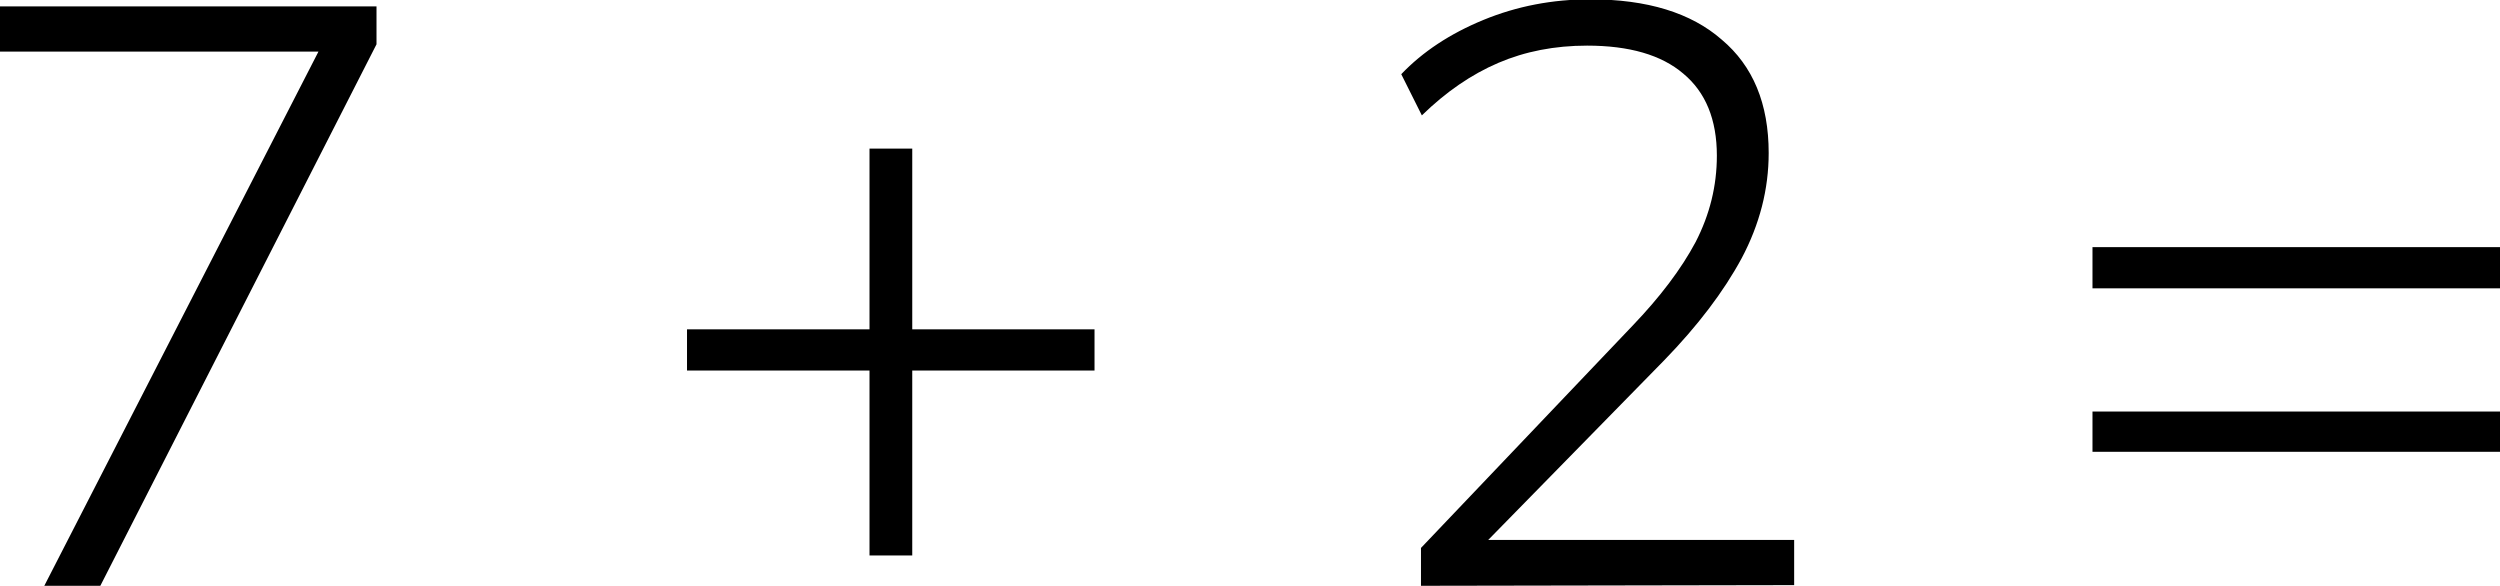
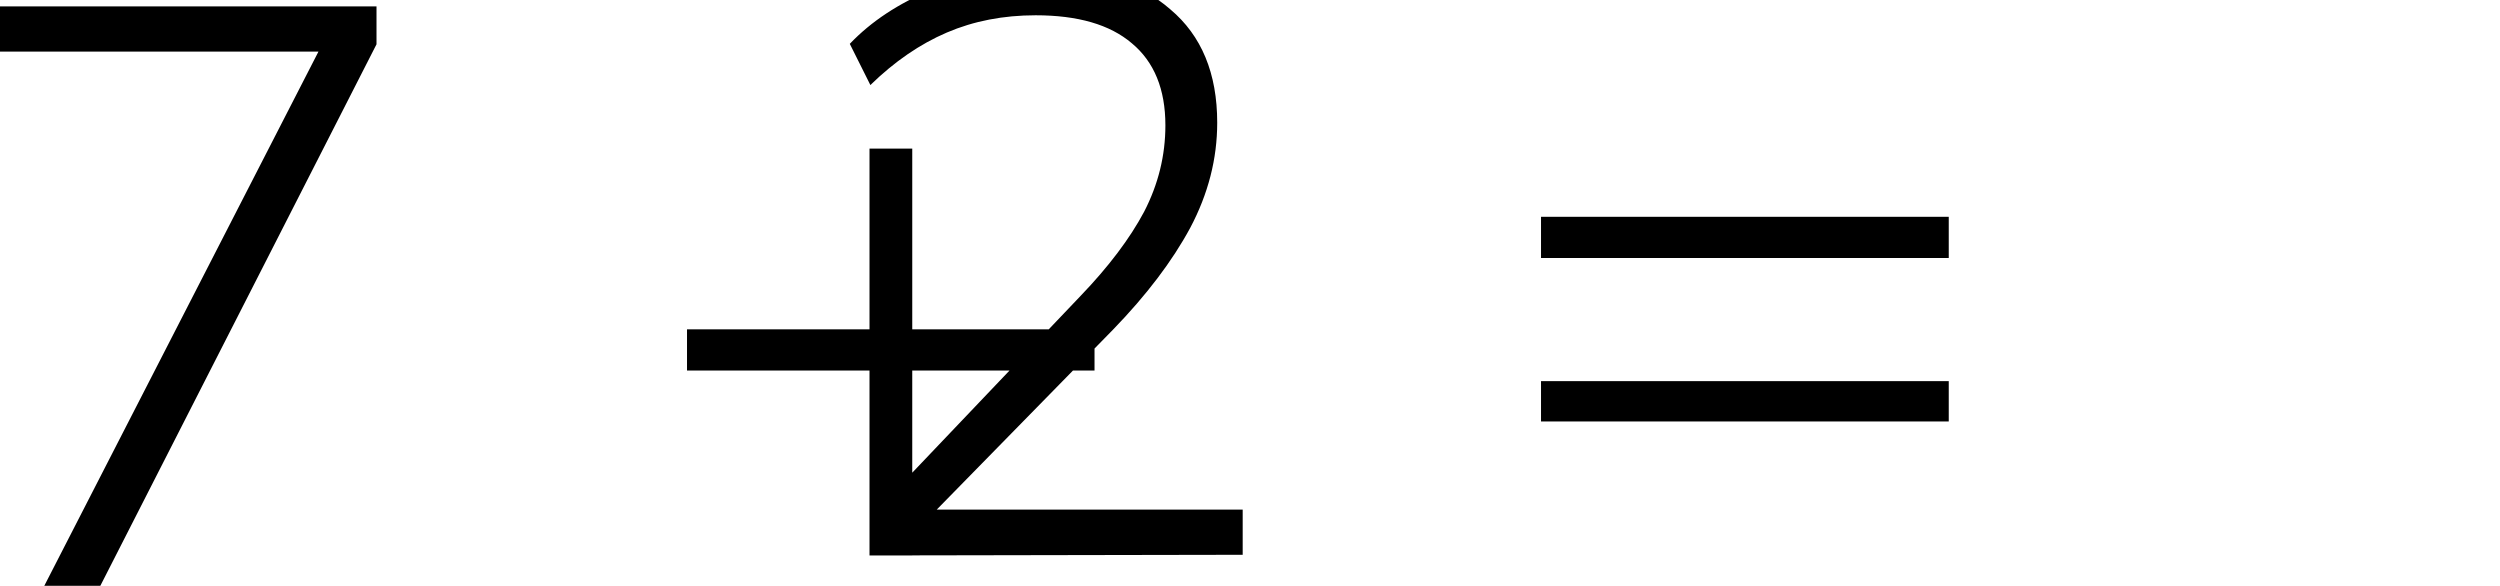
<svg xmlns="http://www.w3.org/2000/svg" width="11.288mm" height="2.646mm" viewBox="0 0 11.288 2.646" version="1.1" id="svg1">
  <defs id="defs1" />
  <g id="layer1" transform="translate(-3.801,-50.272)">
-     <path style="-inkscape-font-specification:'Mulish Light';stroke-width:0.309" d="m 4.001,52.917 1.299,-2.531 V 50.505 H 3.801 v -0.204 h 1.7 v 0.171 l -1.247,2.445 z M 7.727,52.78 V 51.945 H 6.903 v -0.186 h 0.824 v -0.816 h 0.193 v 0.816 H 8.743 V 51.945 H 7.92 v 0.835 z m 2.49,0.137 v -0.171 l 0.954,-1.002 q 0.189,-0.197 0.286,-0.379 0.096,-0.186 0.096,-0.39 0,-0.245 -0.152,-0.371 -0.148,-0.126 -0.434,-0.126 -0.219,0 -0.401,0.078 -0.182,0.078 -0.345,0.237 l -0.093,-0.186 q 0.145,-0.152 0.371,-0.245 0.226,-0.093 0.482,-0.093 0.386,0 0.594,0.182 0.212,0.178 0.212,0.512 0,0.245 -0.122,0.475 -0.122,0.226 -0.349,0.46 l -0.865,0.883 v -0.071 h 1.451 v 0.204 z m 3.032,-1.343 v -0.186 h 1.841 v 0.186 z m 0,0.738 v -0.182 h 1.841 v 0.182 z" id="text5" aria-label="7 + 2 =" />
+     <path style="-inkscape-font-specification:'Mulish Light';stroke-width:0.309" d="m 4.001,52.917 1.299,-2.531 V 50.505 H 3.801 v -0.204 h 1.7 v 0.171 l -1.247,2.445 z M 7.727,52.78 V 51.945 H 6.903 v -0.186 h 0.824 v -0.816 h 0.193 v 0.816 H 8.743 V 51.945 H 7.92 v 0.835 z v -0.171 l 0.954,-1.002 q 0.189,-0.197 0.286,-0.379 0.096,-0.186 0.096,-0.39 0,-0.245 -0.152,-0.371 -0.148,-0.126 -0.434,-0.126 -0.219,0 -0.401,0.078 -0.182,0.078 -0.345,0.237 l -0.093,-0.186 q 0.145,-0.152 0.371,-0.245 0.226,-0.093 0.482,-0.093 0.386,0 0.594,0.182 0.212,0.178 0.212,0.512 0,0.245 -0.122,0.475 -0.122,0.226 -0.349,0.46 l -0.865,0.883 v -0.071 h 1.451 v 0.204 z m 3.032,-1.343 v -0.186 h 1.841 v 0.186 z m 0,0.738 v -0.182 h 1.841 v 0.182 z" id="text5" aria-label="7 + 2 =" />
  </g>
</svg>